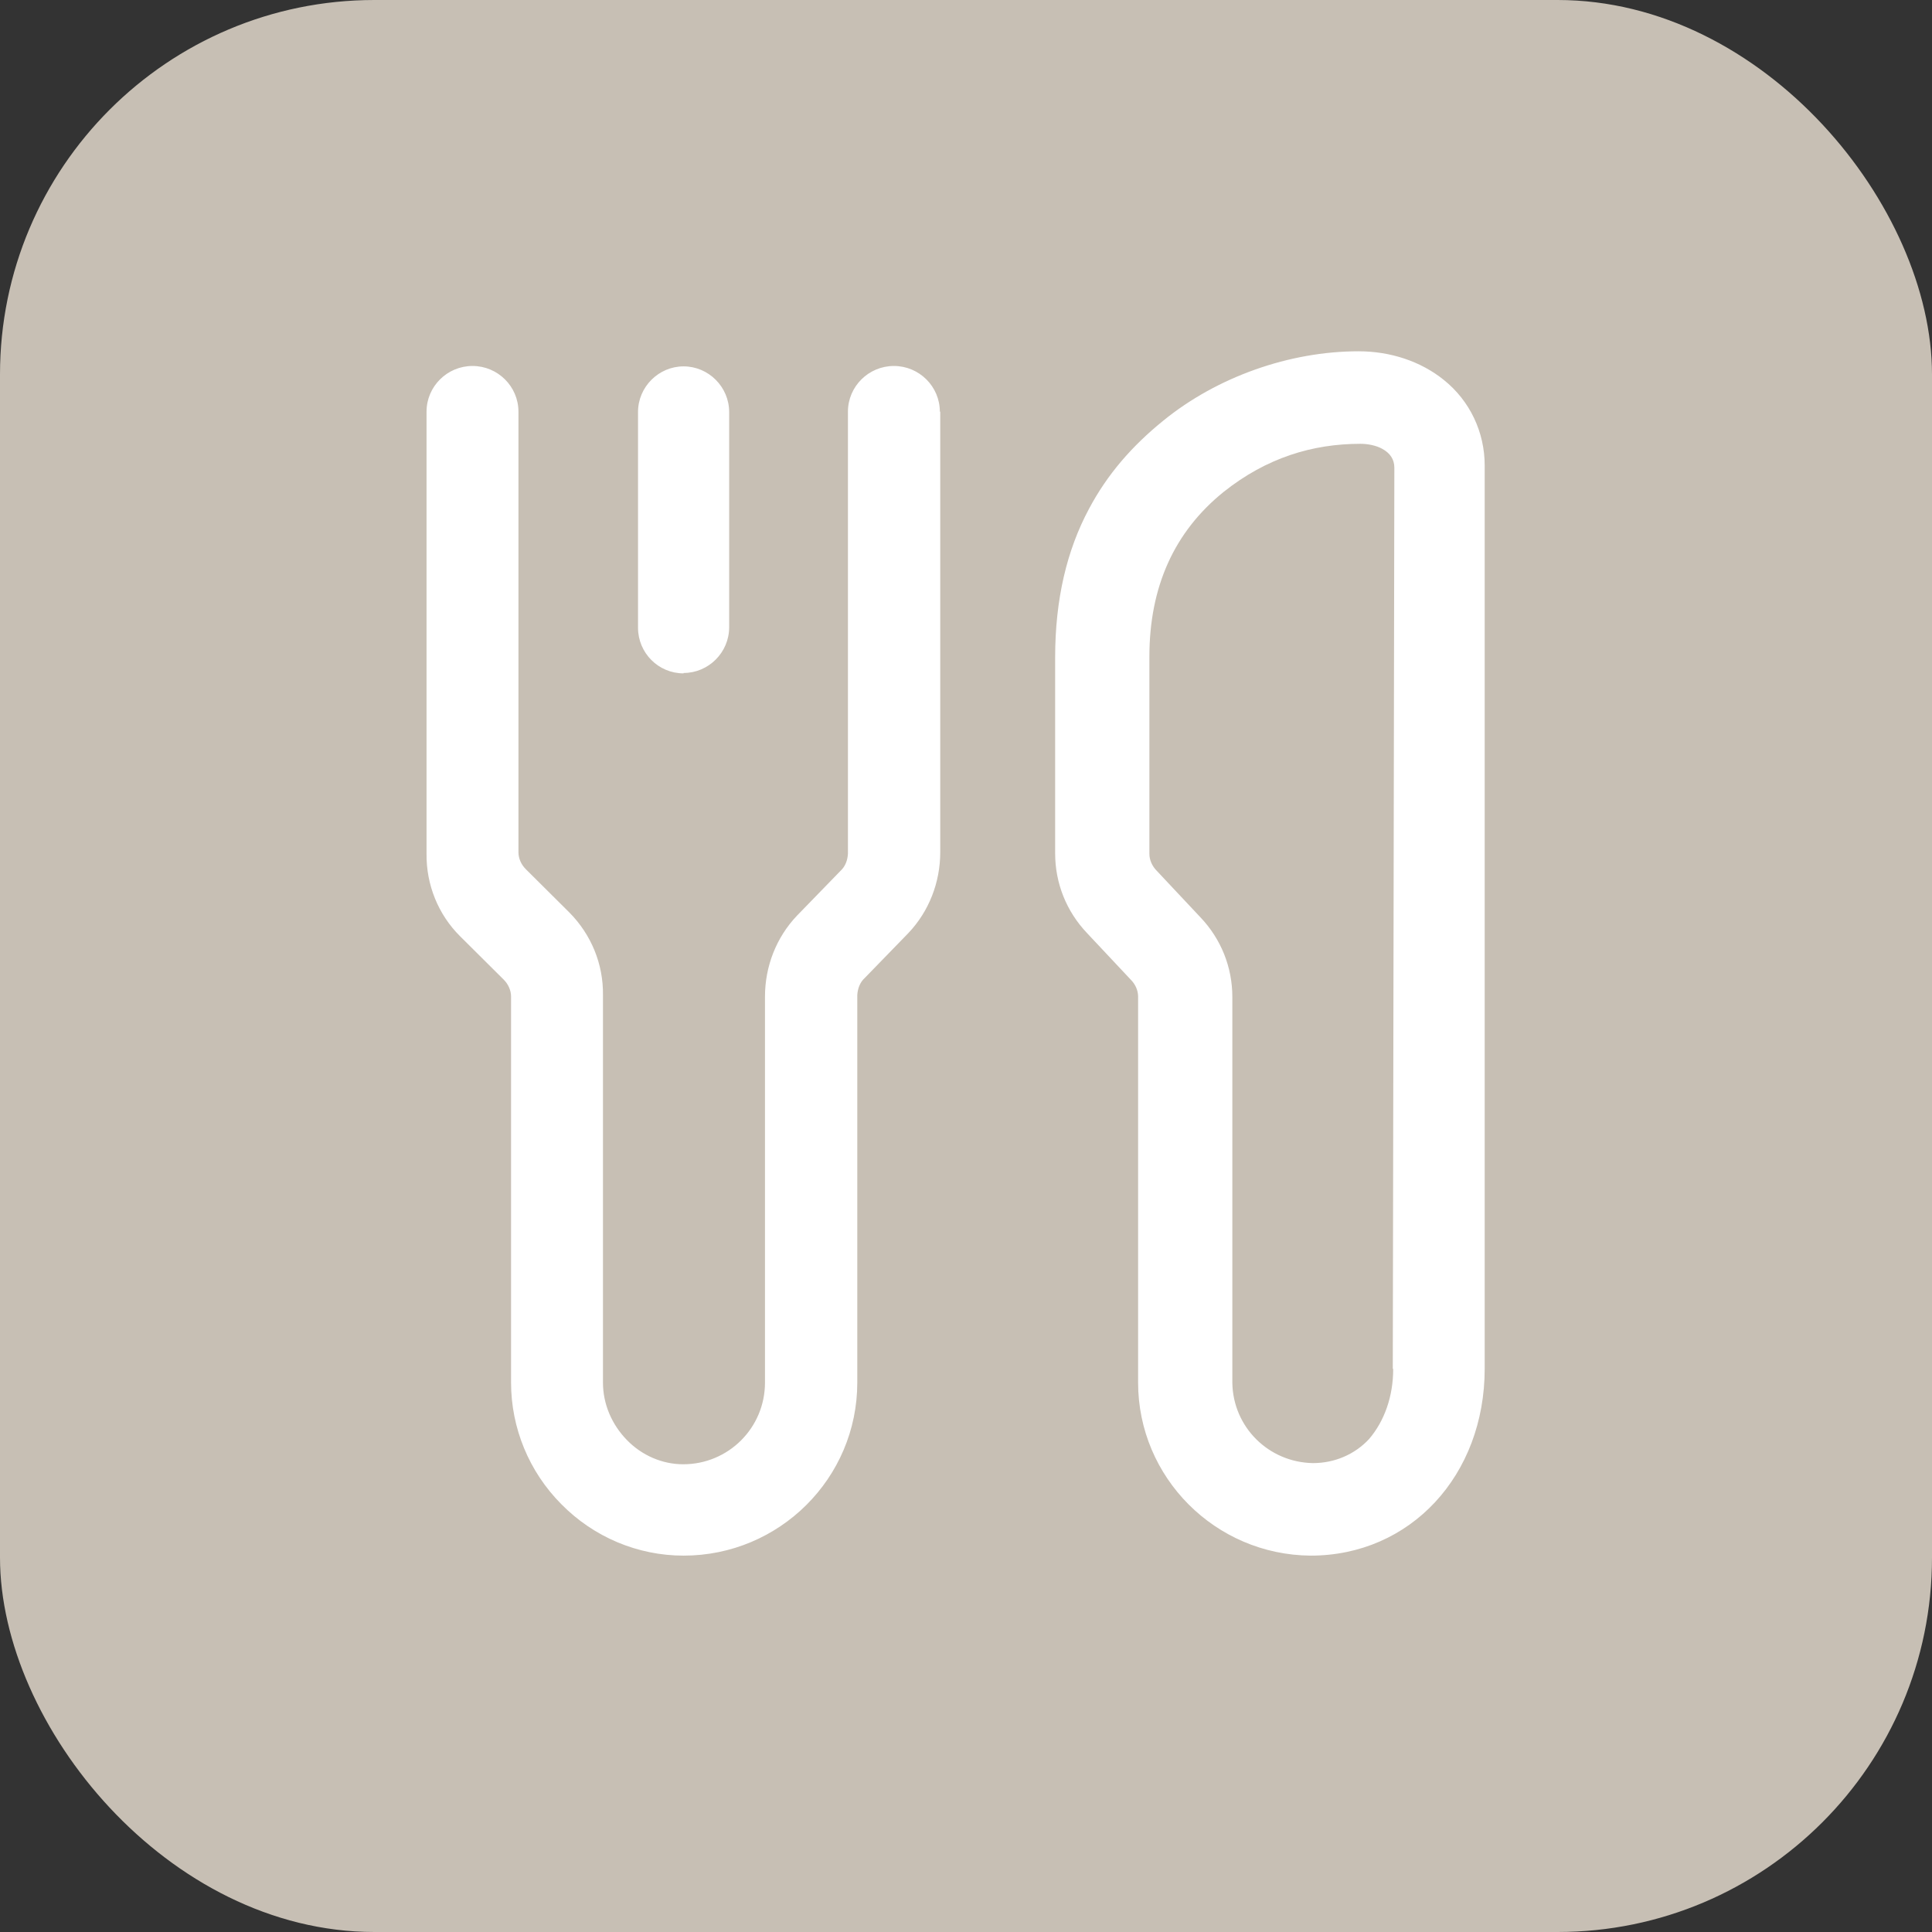
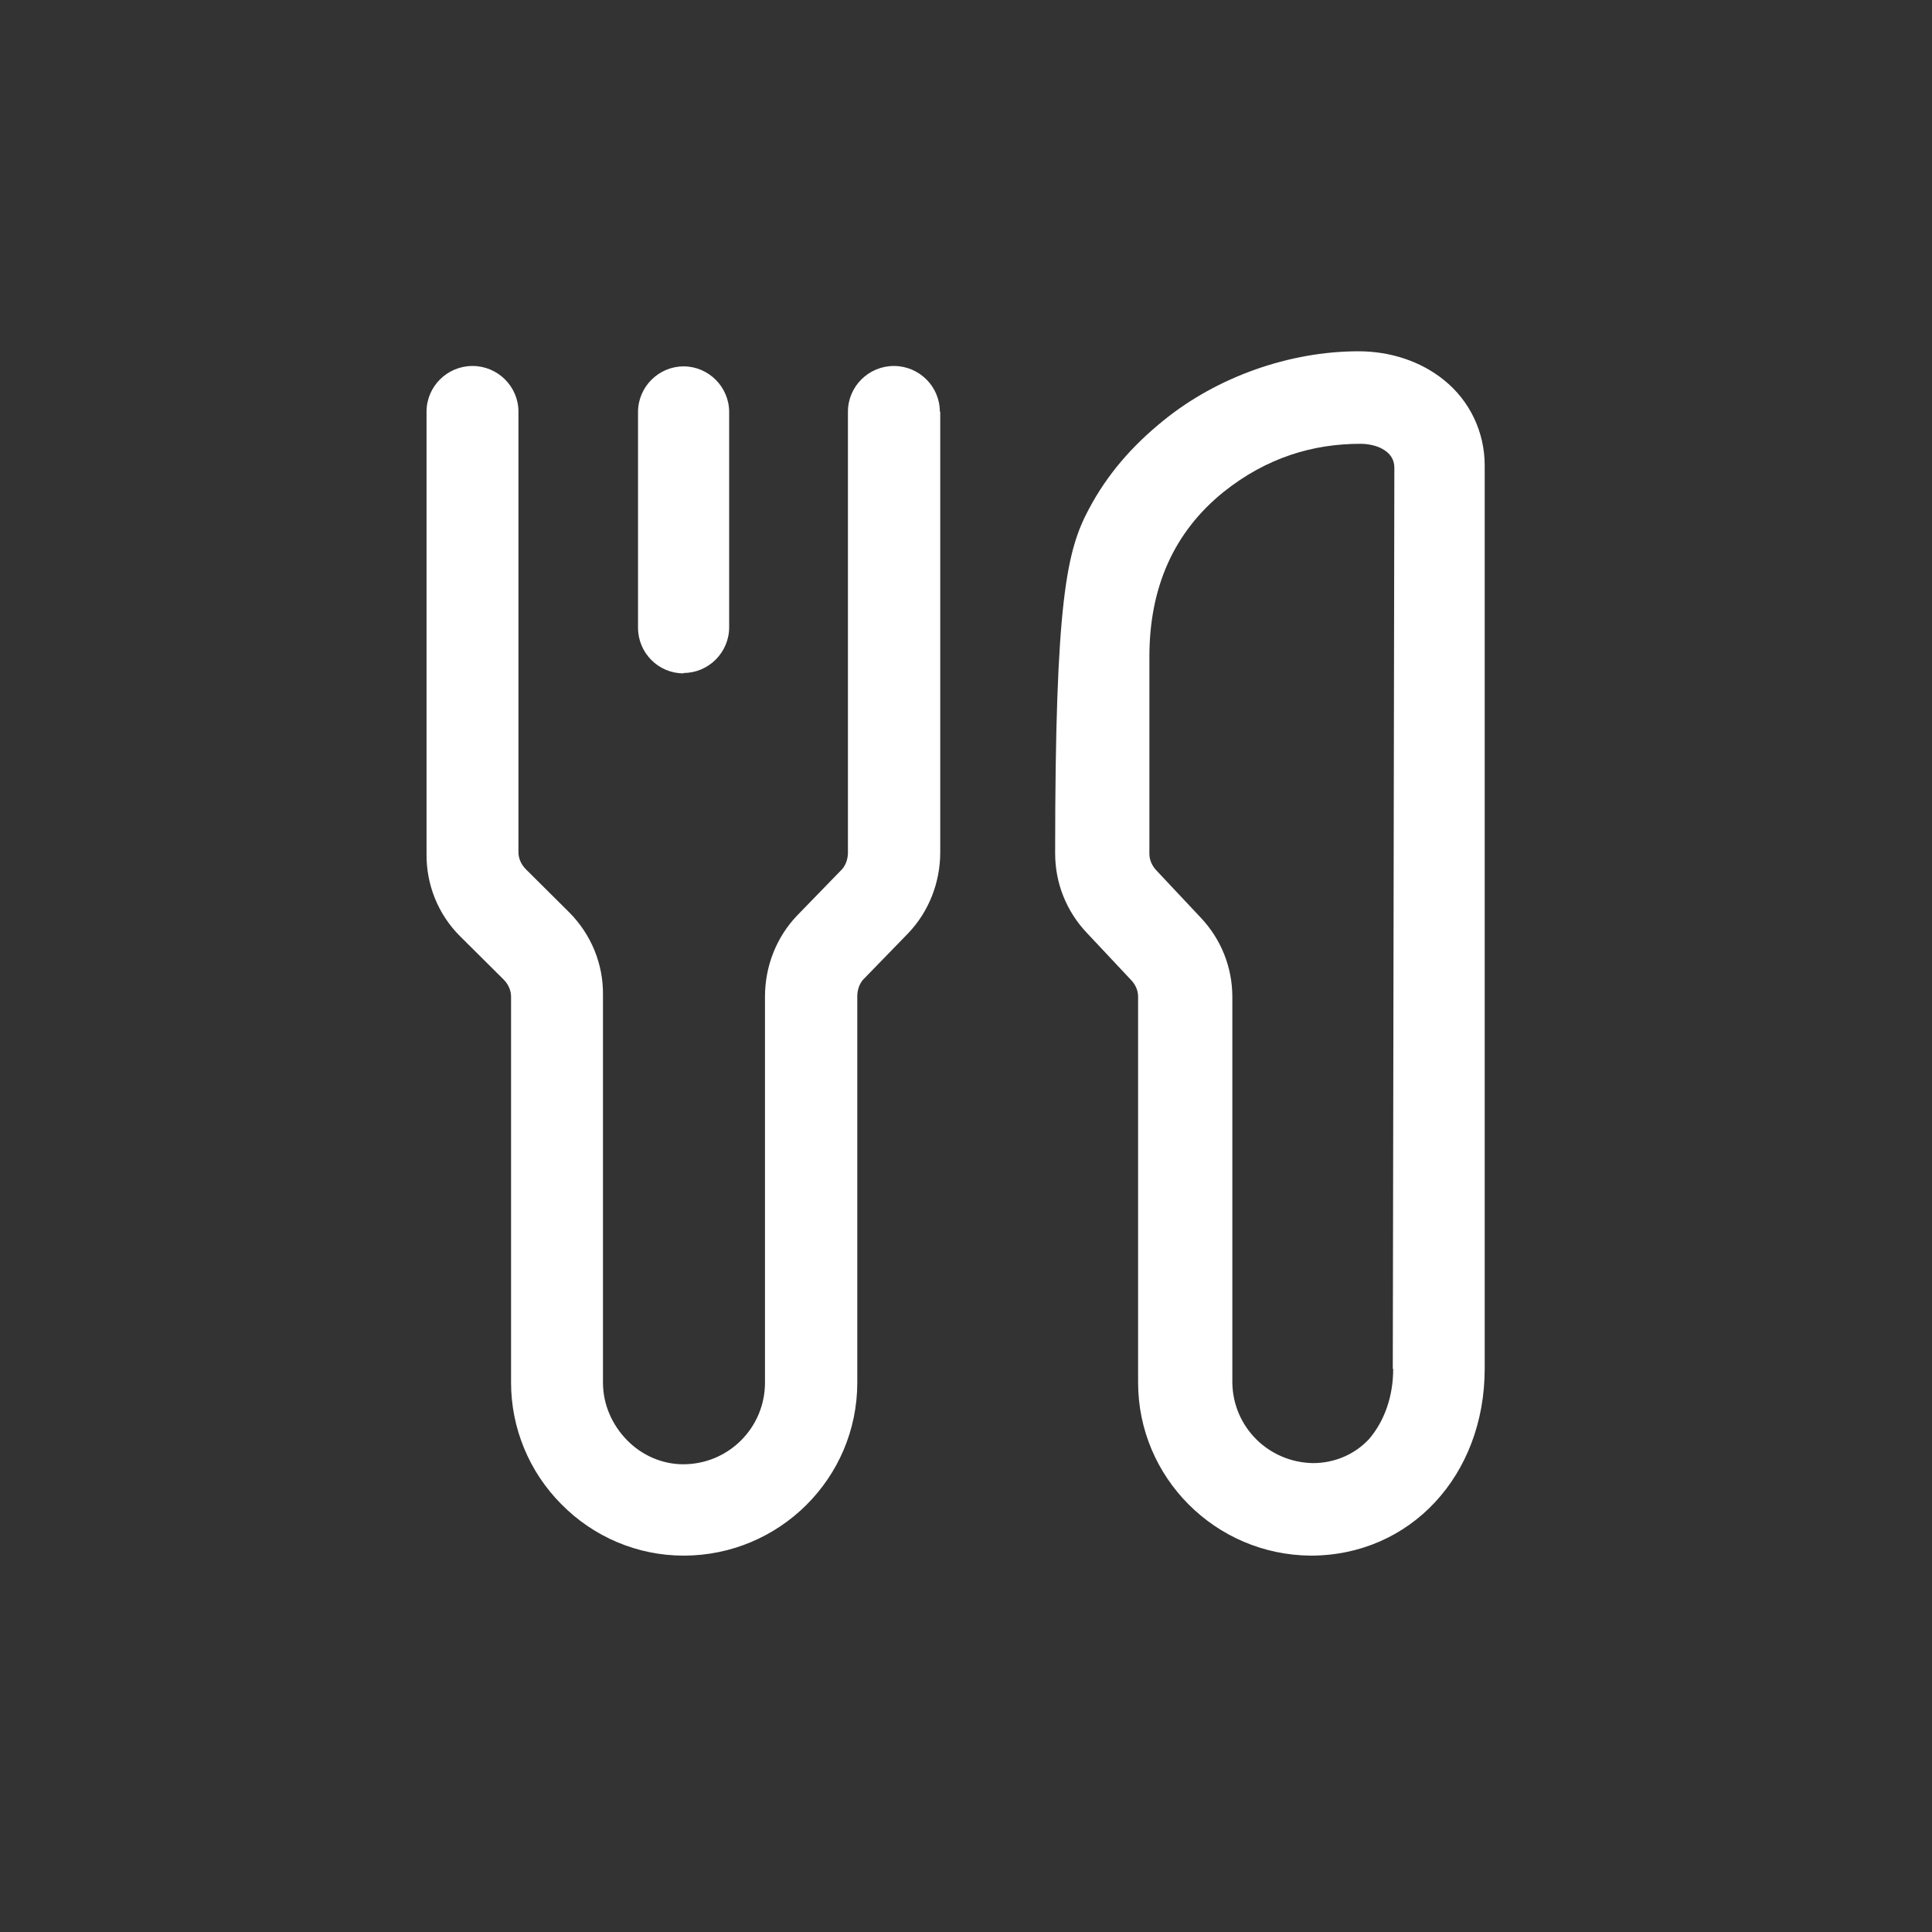
<svg xmlns="http://www.w3.org/2000/svg" viewBox="0 0 63 63" height="63" width="63" version="1.1" fill="none">
  <rect x="0" y="0" width="63" height="63" fill="#333333" stroke="none" />
  <g>
    <g>
      <g>
        <g>
          <g>
-             <rect fill-opacity="1" fill="#C7BFB4" rx="12.209" height="63" width="63" y="0" x="0" />
-           </g>
+             </g>
        </g>
      </g>
    </g>
    <g>
      <g>
-         <path style="mix-blend-mode:passthrough" fill-opacity="1" fill="#FFFFFF" d="M22.291,21.958C21.466,21.958,20.805,21.289,20.805,20.468L20.805,13.436C20.805,12.616,21.478,11.947,22.291,11.947C23.104,11.947,23.777,12.616,23.777,13.436L23.777,20.455C23.777,21.276,23.104,21.945,22.291,21.945L22.291,21.958ZM30.66,13.424L30.66,27.79C30.66,28.774,30.292,29.721,29.619,30.428L28.196,31.893C28.044,32.031,27.968,32.233,27.955,32.448L27.955,45.084C27.955,48.203,25.415,50.727,22.291,50.727C20.793,50.727,19.358,50.121,18.303,49.048C17.249,47.988,16.665,46.561,16.665,45.084L16.665,32.498C16.665,32.296,16.576,32.095,16.424,31.943L15.002,30.529C14.29,29.822,13.897,28.85,13.909,27.84L13.909,13.424C13.909,12.603,14.582,11.934,15.408,11.934C16.233,11.934,16.906,12.603,16.906,13.424L16.906,27.79C16.906,27.992,16.995,28.194,17.148,28.345L18.57,29.759C19.281,30.479,19.675,31.438,19.662,32.448L19.662,45.084C19.662,45.791,19.954,46.46,20.45,46.965C20.932,47.458,21.593,47.748,22.278,47.748C23.752,47.748,24.945,46.561,24.945,45.084L24.945,32.498C24.945,31.514,25.314,30.567,25.987,29.86L27.409,28.396C27.561,28.257,27.638,28.055,27.65,27.84L27.65,13.424C27.65,12.603,28.323,11.934,29.149,11.934C29.974,11.934,30.647,12.603,30.647,13.424L30.66,13.424ZM48.414,15.204L48.414,44.63C48.414,48.114,45.989,50.727,42.737,50.727C39.626,50.702,37.112,48.177,37.112,45.084L37.112,32.498C37.112,32.296,37.023,32.095,36.87,31.943C36.87,31.943,35.448,30.428,35.448,30.428C34.775,29.721,34.407,28.8,34.407,27.828L34.407,21.44C34.407,19.546,34.787,17.943,35.511,16.592C36.108,15.469,36.908,14.547,37.937,13.714C39.69,12.288,42.052,11.455,44.299,11.455C45.341,11.455,46.331,11.783,47.081,12.389C47.932,13.07,48.414,14.093,48.414,15.179L48.414,15.204ZM45.417,44.63L45.468,15.254C45.468,14.977,45.328,14.775,45.074,14.636C44.871,14.522,44.592,14.472,44.363,14.472C42.801,14.472,41.302,14.926,39.905,16.037C38.293,17.337,37.48,19.13,37.48,21.415L37.48,27.84C37.48,28.042,37.569,28.244,37.721,28.396C37.721,28.396,39.143,29.911,39.143,29.911C39.817,30.618,40.185,31.539,40.185,32.511L40.185,45.097C40.21,46.536,41.366,47.685,42.814,47.71C43.512,47.71,44.172,47.432,44.642,46.927C45.15,46.334,45.43,45.526,45.43,44.643L45.417,44.63Z" />
+         <path style="mix-blend-mode:passthrough" fill-opacity="1" fill="#FFFFFF" d="M22.291,21.958C21.466,21.958,20.805,21.289,20.805,20.468L20.805,13.436C20.805,12.616,21.478,11.947,22.291,11.947C23.104,11.947,23.777,12.616,23.777,13.436L23.777,20.455C23.777,21.276,23.104,21.945,22.291,21.945L22.291,21.958ZM30.66,13.424L30.66,27.79C30.66,28.774,30.292,29.721,29.619,30.428L28.196,31.893C28.044,32.031,27.968,32.233,27.955,32.448L27.955,45.084C27.955,48.203,25.415,50.727,22.291,50.727C20.793,50.727,19.358,50.121,18.303,49.048C17.249,47.988,16.665,46.561,16.665,45.084L16.665,32.498C16.665,32.296,16.576,32.095,16.424,31.943L15.002,30.529C14.29,29.822,13.897,28.85,13.909,27.84L13.909,13.424C13.909,12.603,14.582,11.934,15.408,11.934C16.233,11.934,16.906,12.603,16.906,13.424L16.906,27.79C16.906,27.992,16.995,28.194,17.148,28.345L18.57,29.759C19.281,30.479,19.675,31.438,19.662,32.448L19.662,45.084C19.662,45.791,19.954,46.46,20.45,46.965C20.932,47.458,21.593,47.748,22.278,47.748C23.752,47.748,24.945,46.561,24.945,45.084L24.945,32.498C24.945,31.514,25.314,30.567,25.987,29.86L27.409,28.396C27.561,28.257,27.638,28.055,27.65,27.84L27.65,13.424C27.65,12.603,28.323,11.934,29.149,11.934C29.974,11.934,30.647,12.603,30.647,13.424L30.66,13.424ZM48.414,15.204L48.414,44.63C48.414,48.114,45.989,50.727,42.737,50.727C39.626,50.702,37.112,48.177,37.112,45.084L37.112,32.498C37.112,32.296,37.023,32.095,36.87,31.943C36.87,31.943,35.448,30.428,35.448,30.428C34.775,29.721,34.407,28.8,34.407,27.828C34.407,19.546,34.787,17.943,35.511,16.592C36.108,15.469,36.908,14.547,37.937,13.714C39.69,12.288,42.052,11.455,44.299,11.455C45.341,11.455,46.331,11.783,47.081,12.389C47.932,13.07,48.414,14.093,48.414,15.179L48.414,15.204ZM45.417,44.63L45.468,15.254C45.468,14.977,45.328,14.775,45.074,14.636C44.871,14.522,44.592,14.472,44.363,14.472C42.801,14.472,41.302,14.926,39.905,16.037C38.293,17.337,37.48,19.13,37.48,21.415L37.48,27.84C37.48,28.042,37.569,28.244,37.721,28.396C37.721,28.396,39.143,29.911,39.143,29.911C39.817,30.618,40.185,31.539,40.185,32.511L40.185,45.097C40.21,46.536,41.366,47.685,42.814,47.71C43.512,47.71,44.172,47.432,44.642,46.927C45.15,46.334,45.43,45.526,45.43,44.643L45.417,44.63Z" />
      </g>
    </g>
  </g>
</svg>